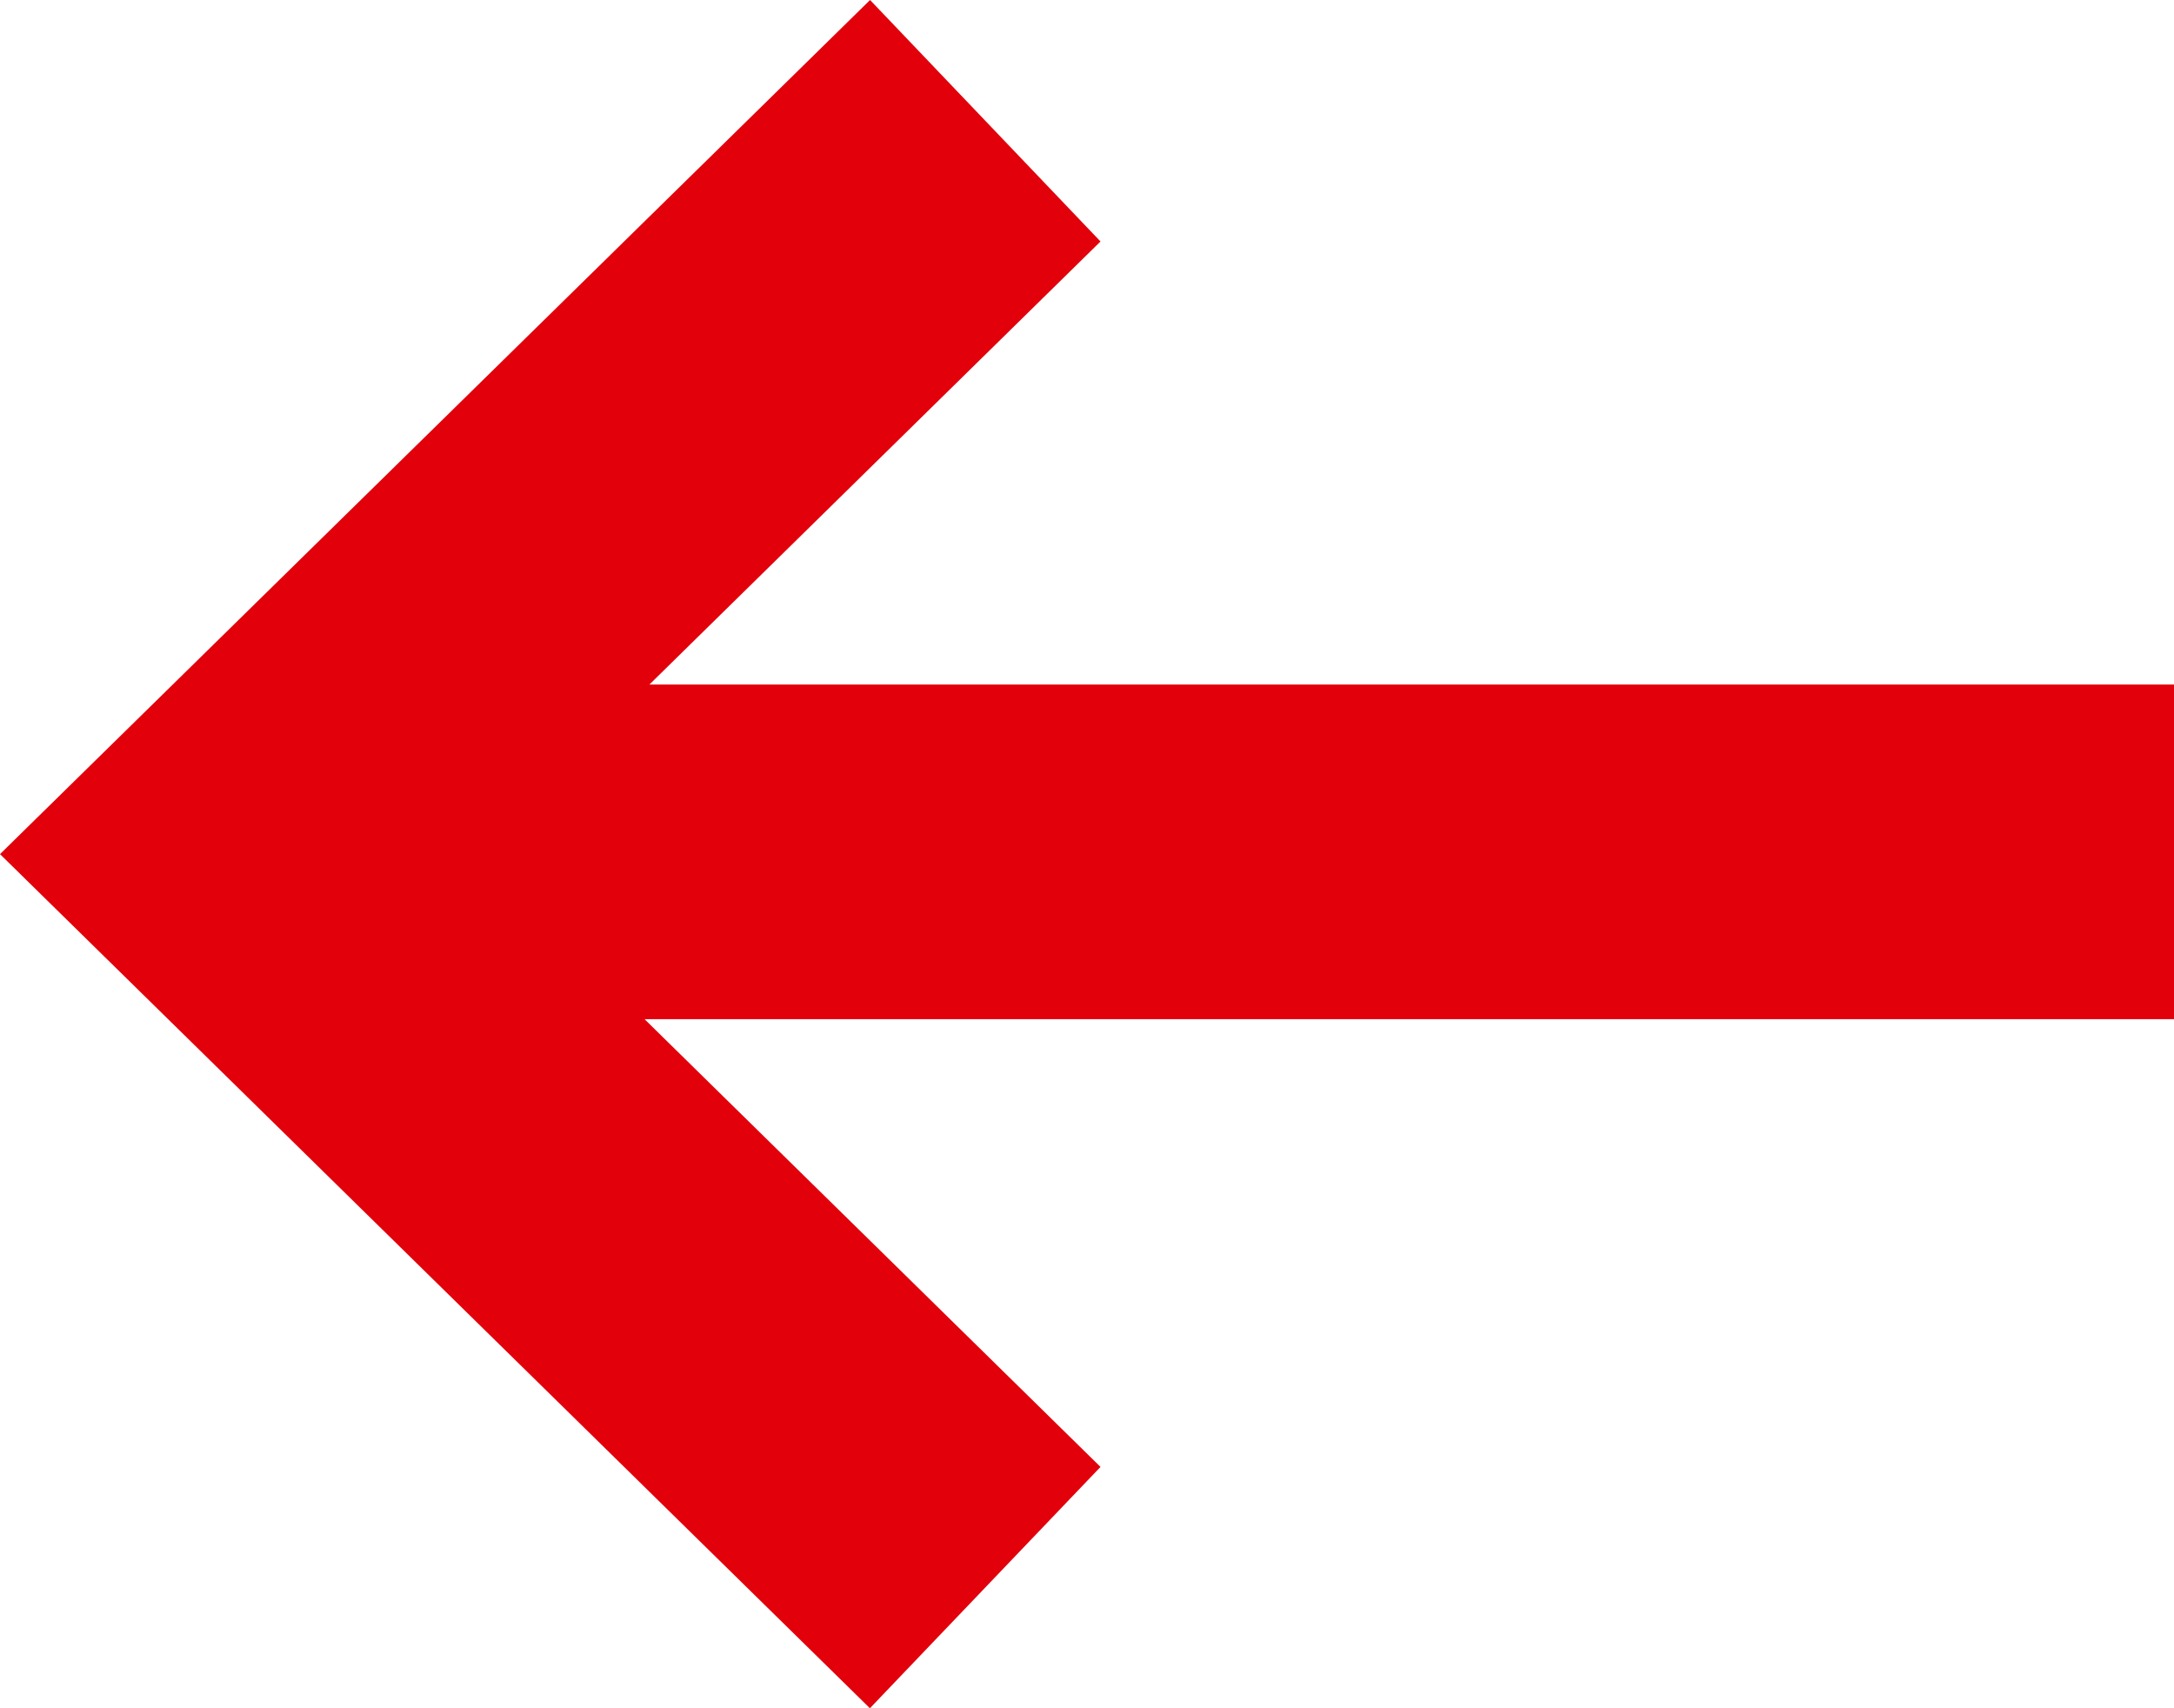
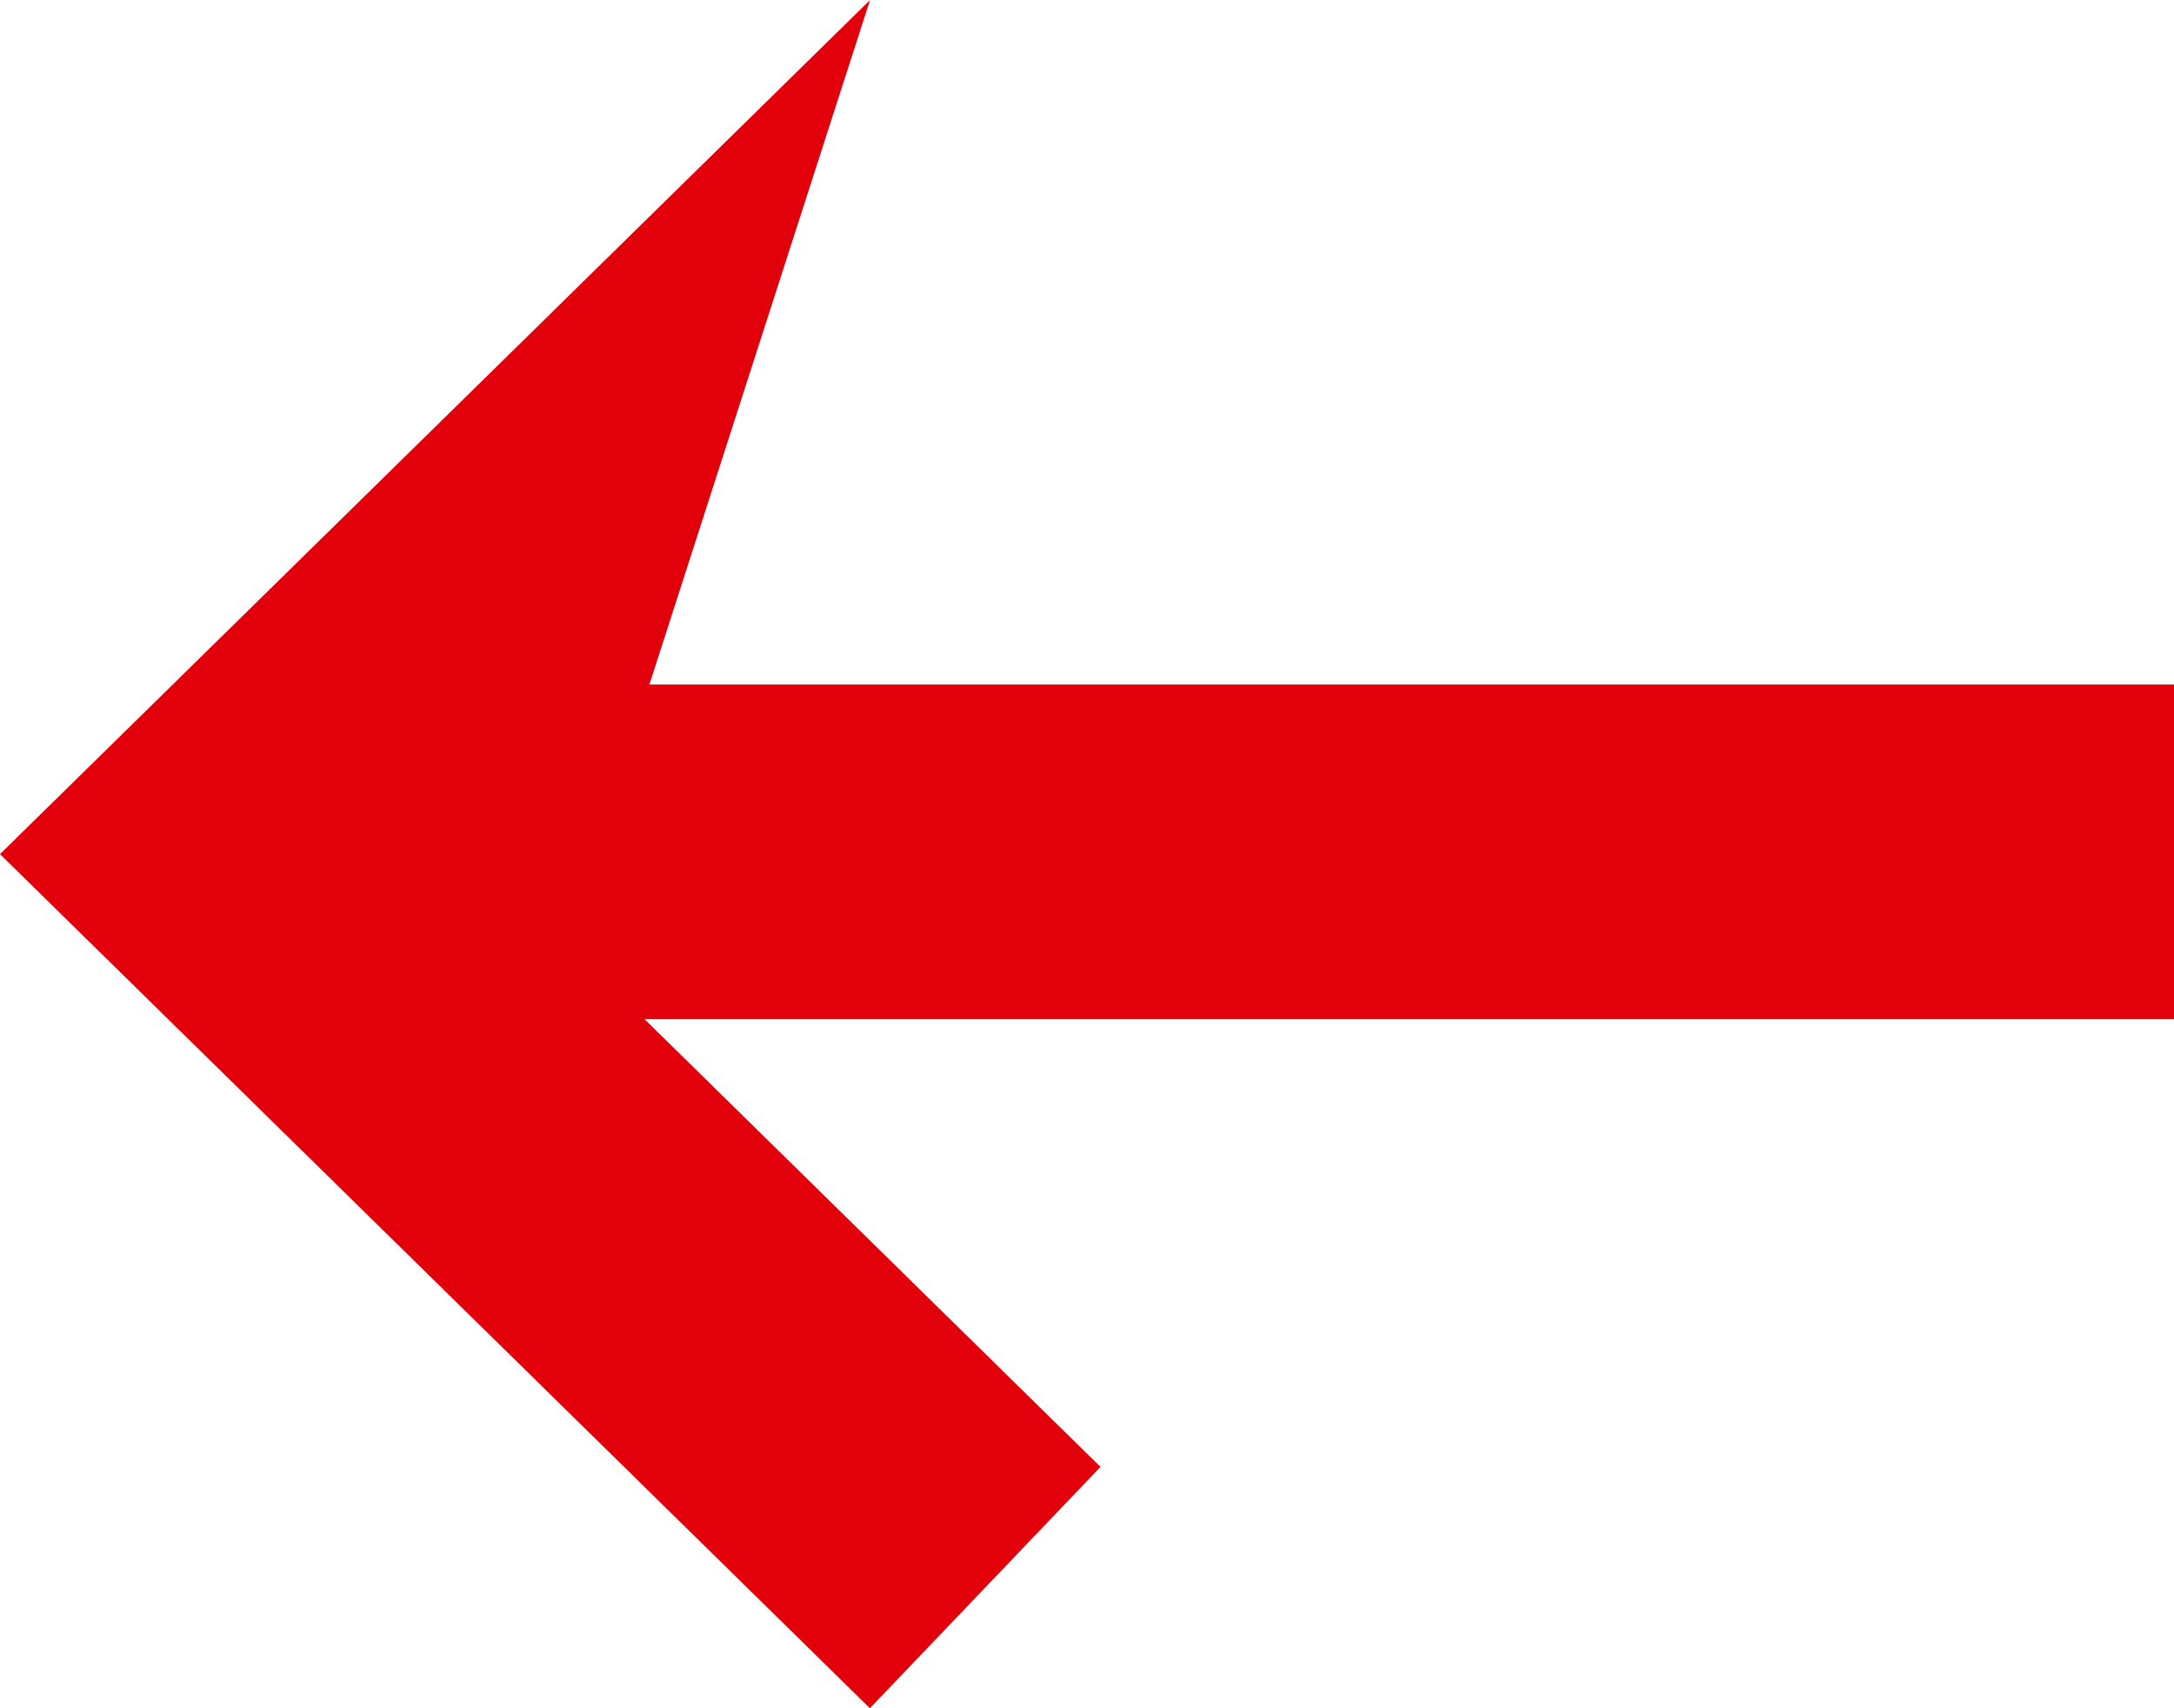
<svg xmlns="http://www.w3.org/2000/svg" width="14" height="11" viewBox="0 0 14 11" fill="none">
-   <path fill-rule="evenodd" clip-rule="evenodd" d="M5.602 11L7.087 9.446L4.151 6.563L14 6.563V4.408L4.182 4.408L7.087 1.555L5.603 0L0 5.5L5.602 11Z" fill="#E2010B" />
+   <path fill-rule="evenodd" clip-rule="evenodd" d="M5.602 11L7.087 9.446L4.151 6.563L14 6.563V4.408L4.182 4.408L5.603 0L0 5.5L5.602 11Z" fill="#E2010B" />
</svg>